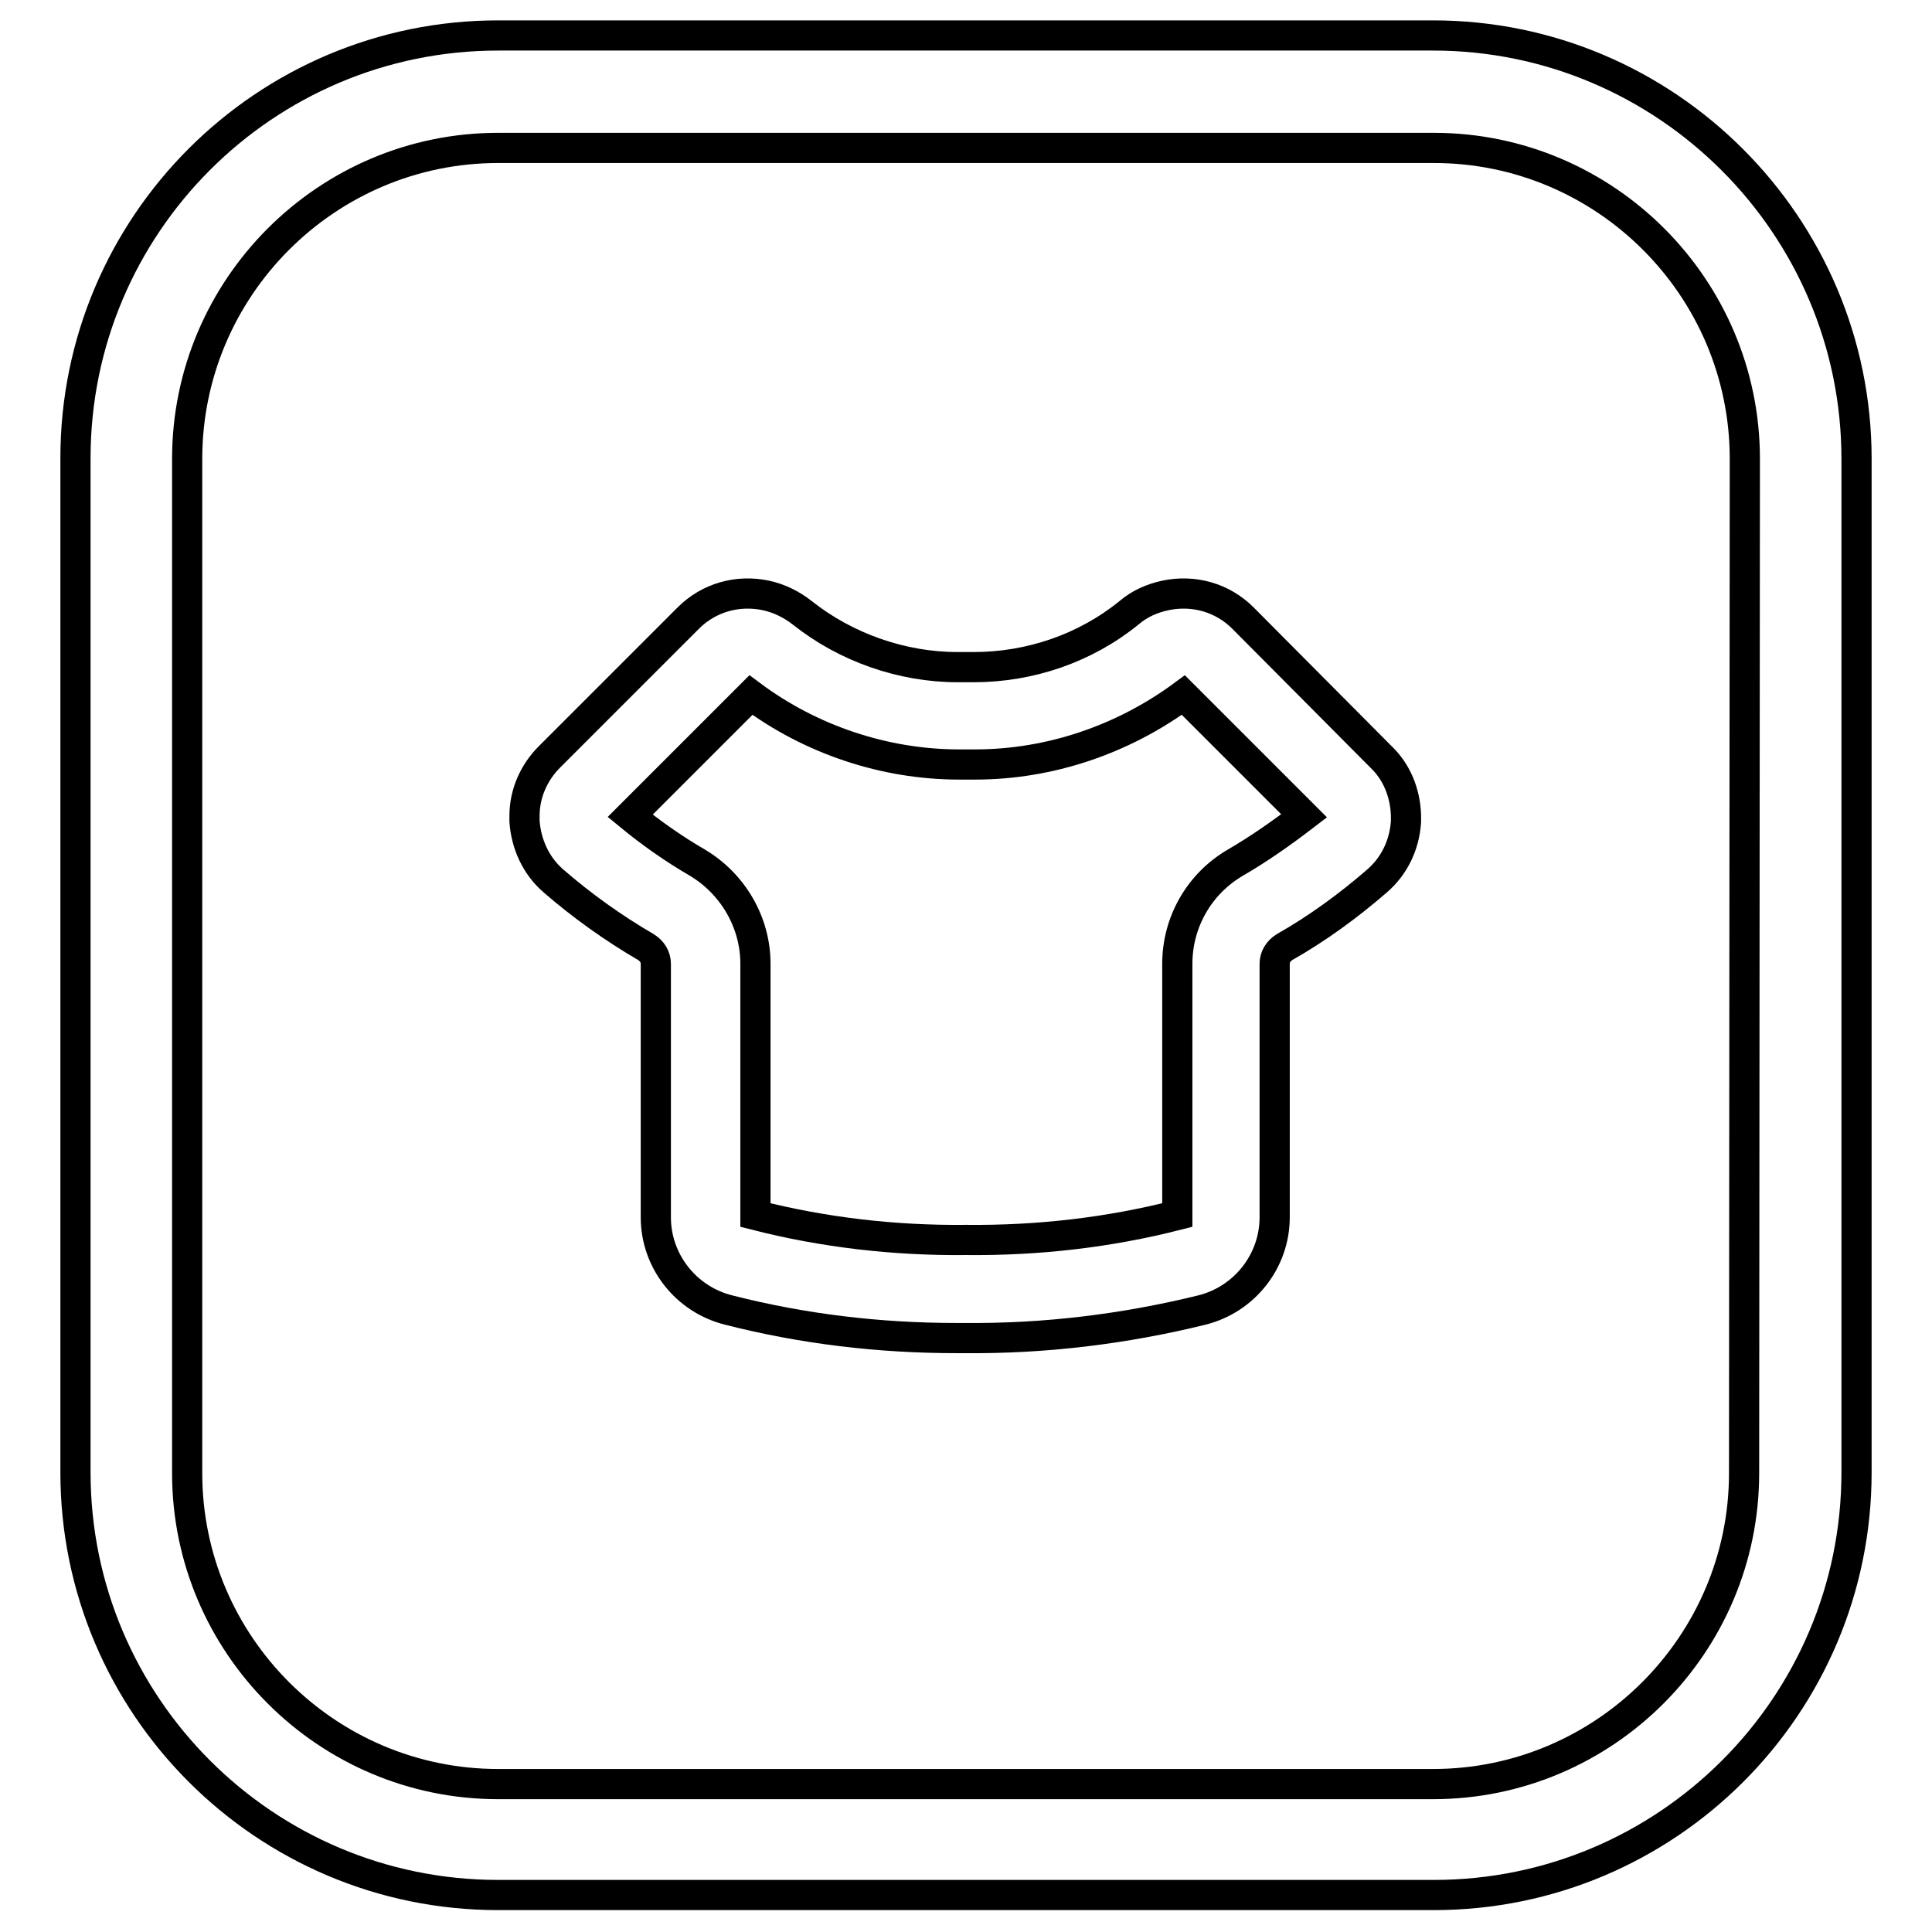
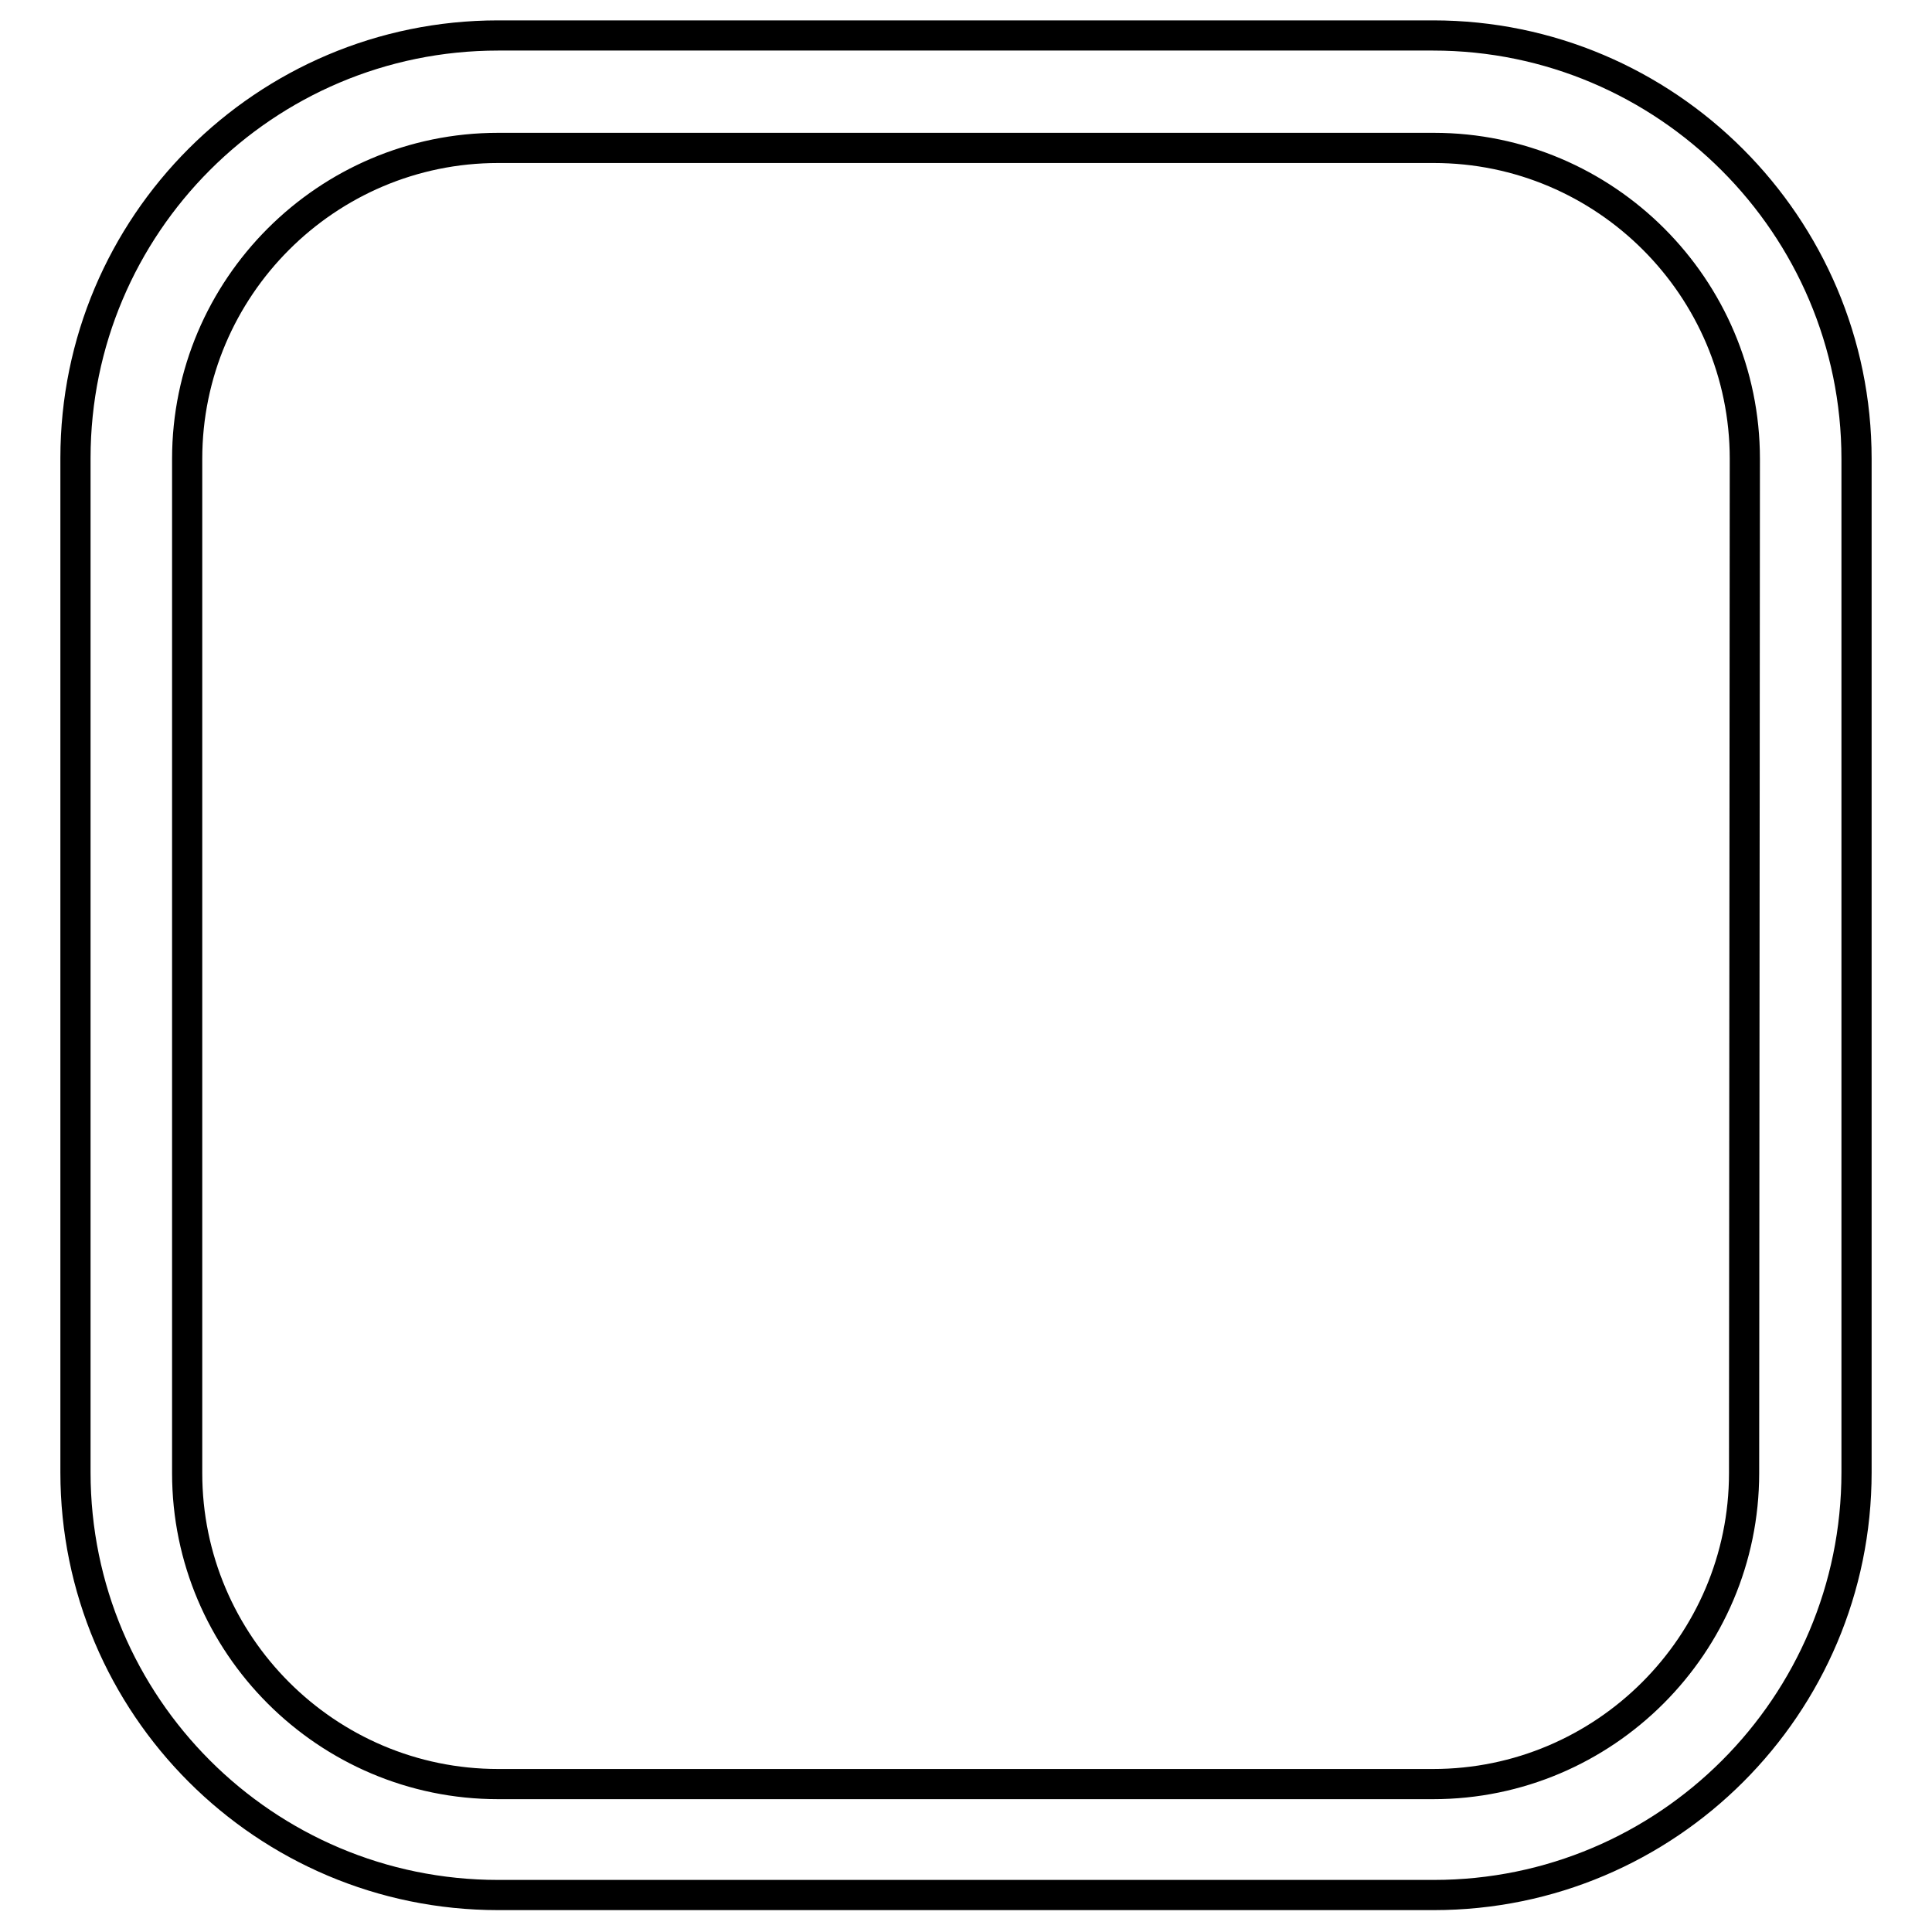
<svg xmlns="http://www.w3.org/2000/svg" version="1.1" x="0px" y="0px" viewBox="0 0 256 256" enable-background="new 0 0 256 256" xml:space="preserve">
  <g>
-     <path stroke-width="4" fill-opacity="0" stroke="#000000" d="M189.9,4.7H66c-30.9,0-56,25.1-56,56v134.4c0,30.9,25.1,56,56,56H190c30.9,0,56-25.1,56-56V60.8 C246,29.9,220.8,4.7,189.9,4.7z M231.1,195.2c0,22.7-18.5,41.2-41.2,41.2H66c-22.7,0-41.2-18.5-41.2-41.2V60.8 c0-22.7,18.5-41.2,41.2-41.2H190c22.7,0,41.2,18.5,41.2,41.2L231.1,195.2L231.1,195.2z" />
-     <path stroke-width="4" fill-opacity="0" stroke="#000000" d="M164.7,81.9c-2.7-2.7-6.5-3.8-10.3-3c-1.8,0.4-3.4,1.1-4.8,2.3c-5.8,4.7-13.1,7.2-20.6,7.2h-0.2 c-0.2,0-0.4,0-0.7,0h-0.3c-0.2,0-0.4,0-0.7,0h-0.2c-7.4,0-14.8-2.6-20.6-7.2c-1.4-1.1-3-1.9-4.8-2.3c-3.8-0.8-7.6,0.3-10.3,3 l-18.4,18.4c-2.1,2.1-3.3,4.9-3.3,7.8v0.7c0.2,3,1.5,5.9,3.8,7.9c3.8,3.3,8,6.3,12.3,8.8c0.8,0.5,1.3,1.3,1.3,2.2v33.6 c0,5.8,4,10.9,9.7,12.3c9.8,2.5,19.9,3.7,30.1,3.7h1.1c10.7,0.1,21.2-1.2,31.4-3.7c5.7-1.4,9.7-6.5,9.7-12.3v-33.6 c0-0.9,0.5-1.7,1.3-2.2c4.4-2.5,8.5-5.5,12.3-8.8c2.3-2,3.6-4.8,3.8-7.8c0-0.3,0-0.6,0-0.9c-0.1-2.9-1.2-5.7-3.3-7.7L164.7,81.9 L164.7,81.9z M163.7,114.3c-4.8,2.8-7.7,7.9-7.7,13.4v33.3c-9,2.3-18.4,3.4-28,3.3c-9.5,0.1-18.9-1-27.9-3.3v-33.3 c0-5.5-3-10.6-7.7-13.4c-3.1-1.8-6.1-3.9-8.9-6.2l16-16c7.9,5.9,17.7,9.2,27.6,9.2c0.3,0,0.7,0,1,0h0.1c0.3,0,0.7,0,1,0 c9.9,0,19.6-3.3,27.6-9.2l16,16C169.8,110.4,166.8,112.5,163.7,114.3z" />
+     <path stroke-width="4" fill-opacity="0" stroke="#000000" d="M189.9,4.7H66c-30.9,0-56,25.1-56,56v134.4c0,30.9,25.1,56,56,56H190c30.9,0,56-25.1,56-56V60.8 C246,29.9,220.8,4.7,189.9,4.7z M231.1,195.2c0,22.7-18.5,41.2-41.2,41.2H66c-22.7,0-41.2-18.5-41.2-41.2V60.8 c0-22.7,18.5-41.2,41.2-41.2H190c22.7,0,41.2,18.5,41.2,41.2L231.1,195.2z" />
  </g>
</svg>